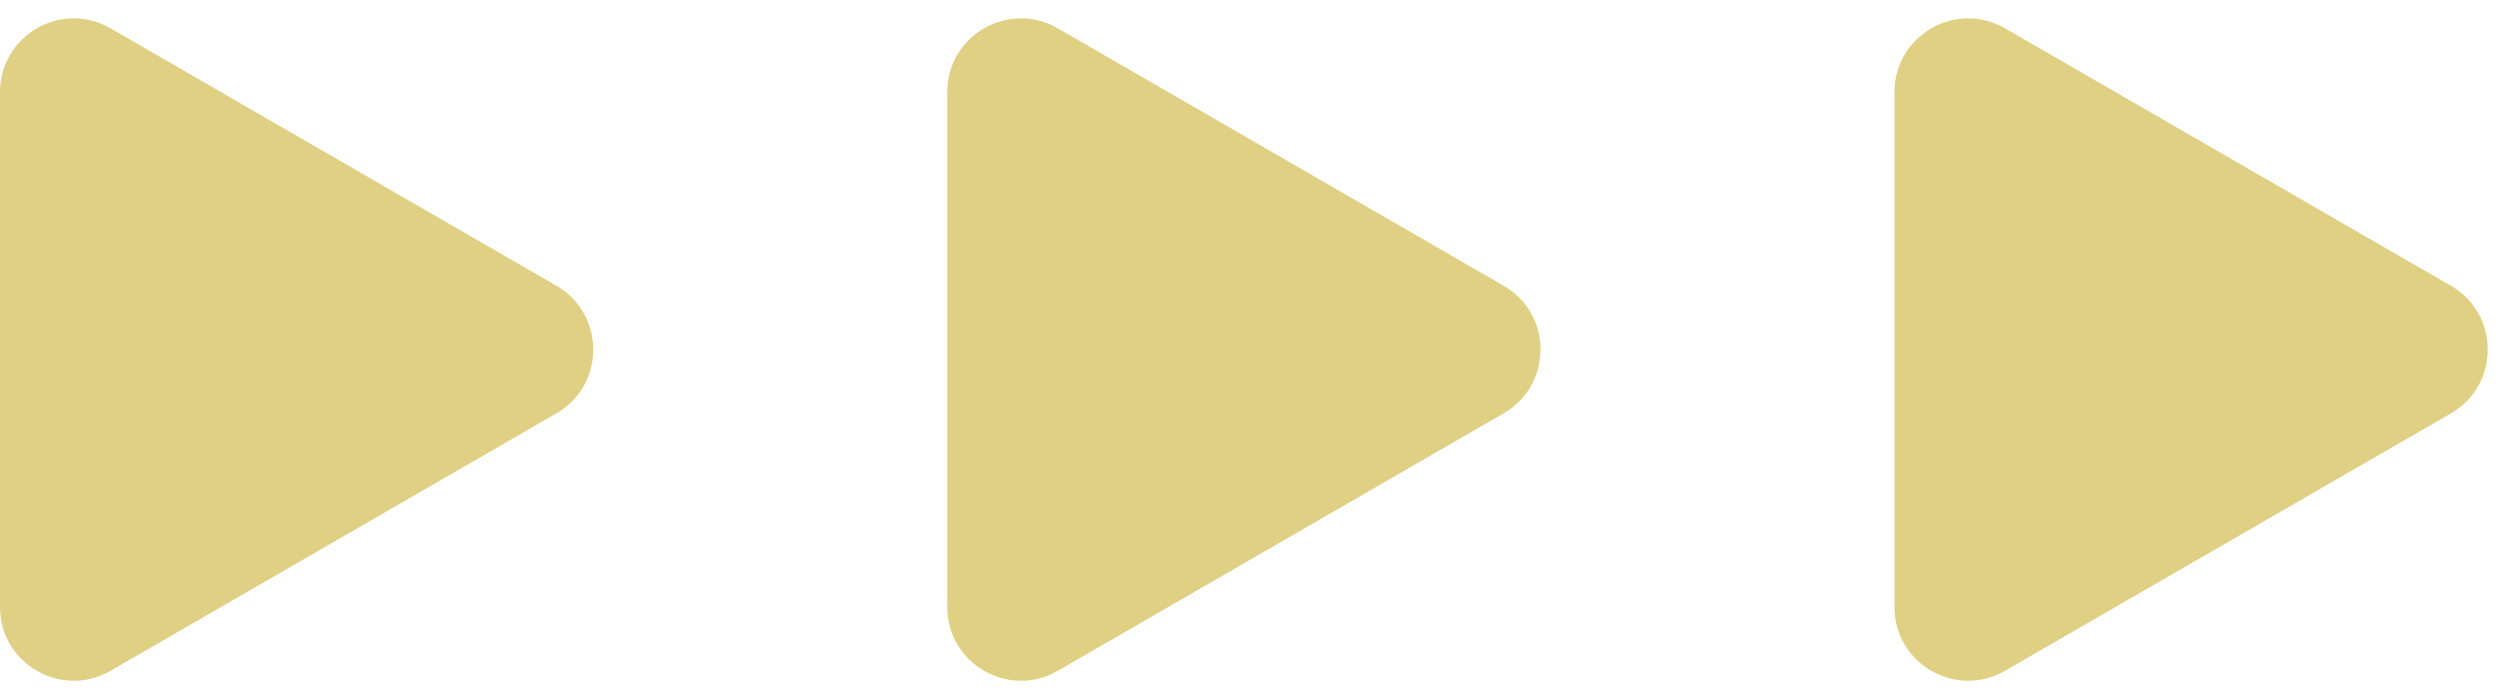
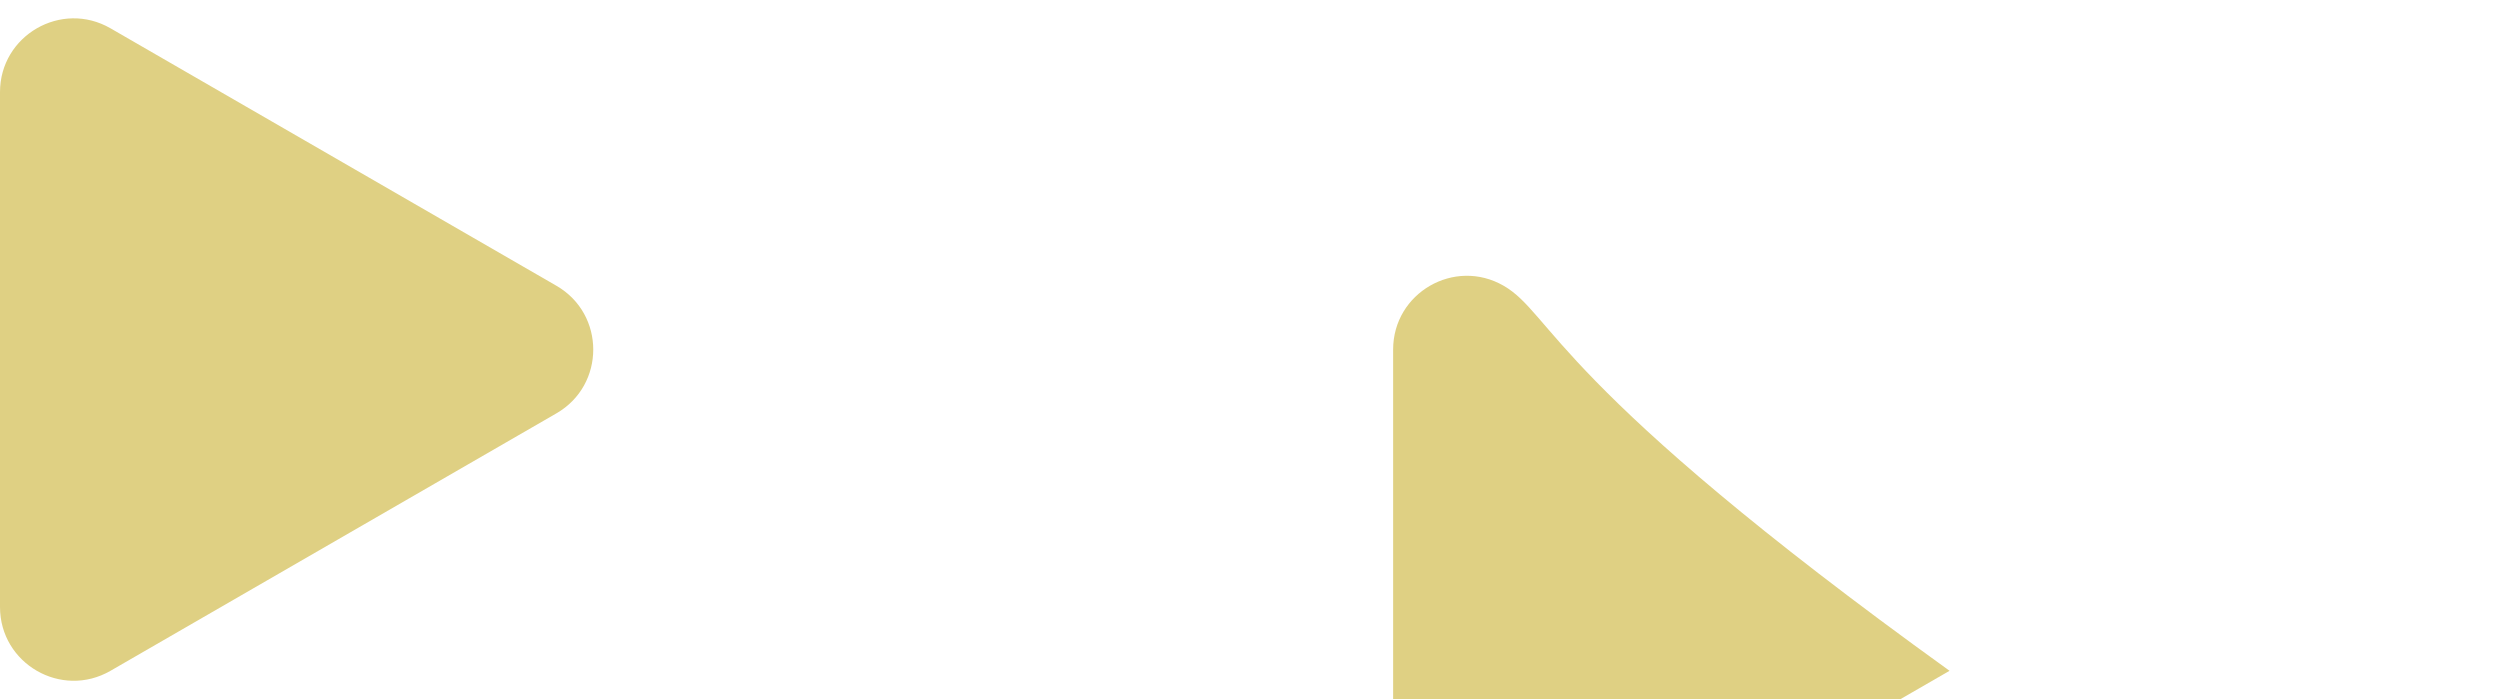
<svg xmlns="http://www.w3.org/2000/svg" fill="#000000" height="524.5" preserveAspectRatio="xMidYMid meet" version="1" viewBox="67.0 737.8 1875.2 524.5" width="1875.2" zoomAndPan="magnify">
  <g fill="#dfd083" id="change1_1">
    <path d="M484.35,952.14L149.9,759.04C113.06,737.77,67,764.36,67,806.9v386.19c0,42.55,46.06,69.14,82.9,47.86 l334.45-193.1C521.2,1026.59,521.2,973.41,484.35,952.14z" />
-     <path d="M1194.86,952.14l-334.45-193.1c-36.85-21.27-82.9,5.32-82.9,47.86v386.19c0,42.55,46.06,69.14,82.9,47.86 l334.45-193.1C1231.7,1026.59,1231.7,973.41,1194.86,952.14z" />
-     <path d="M1905.37,952.14l-334.45-193.1c-36.85-21.27-82.9,5.32-82.9,47.86v386.19c0,42.55,46.06,69.14,82.9,47.86 l334.45-193.1C1942.21,1026.59,1942.21,973.41,1905.37,952.14z" />
+     <path d="M1194.86,952.14c-36.85-21.27-82.9,5.32-82.9,47.86v386.19c0,42.55,46.06,69.14,82.9,47.86 l334.45-193.1C1231.7,1026.59,1231.7,973.41,1194.86,952.14z" />
  </g>
</svg>